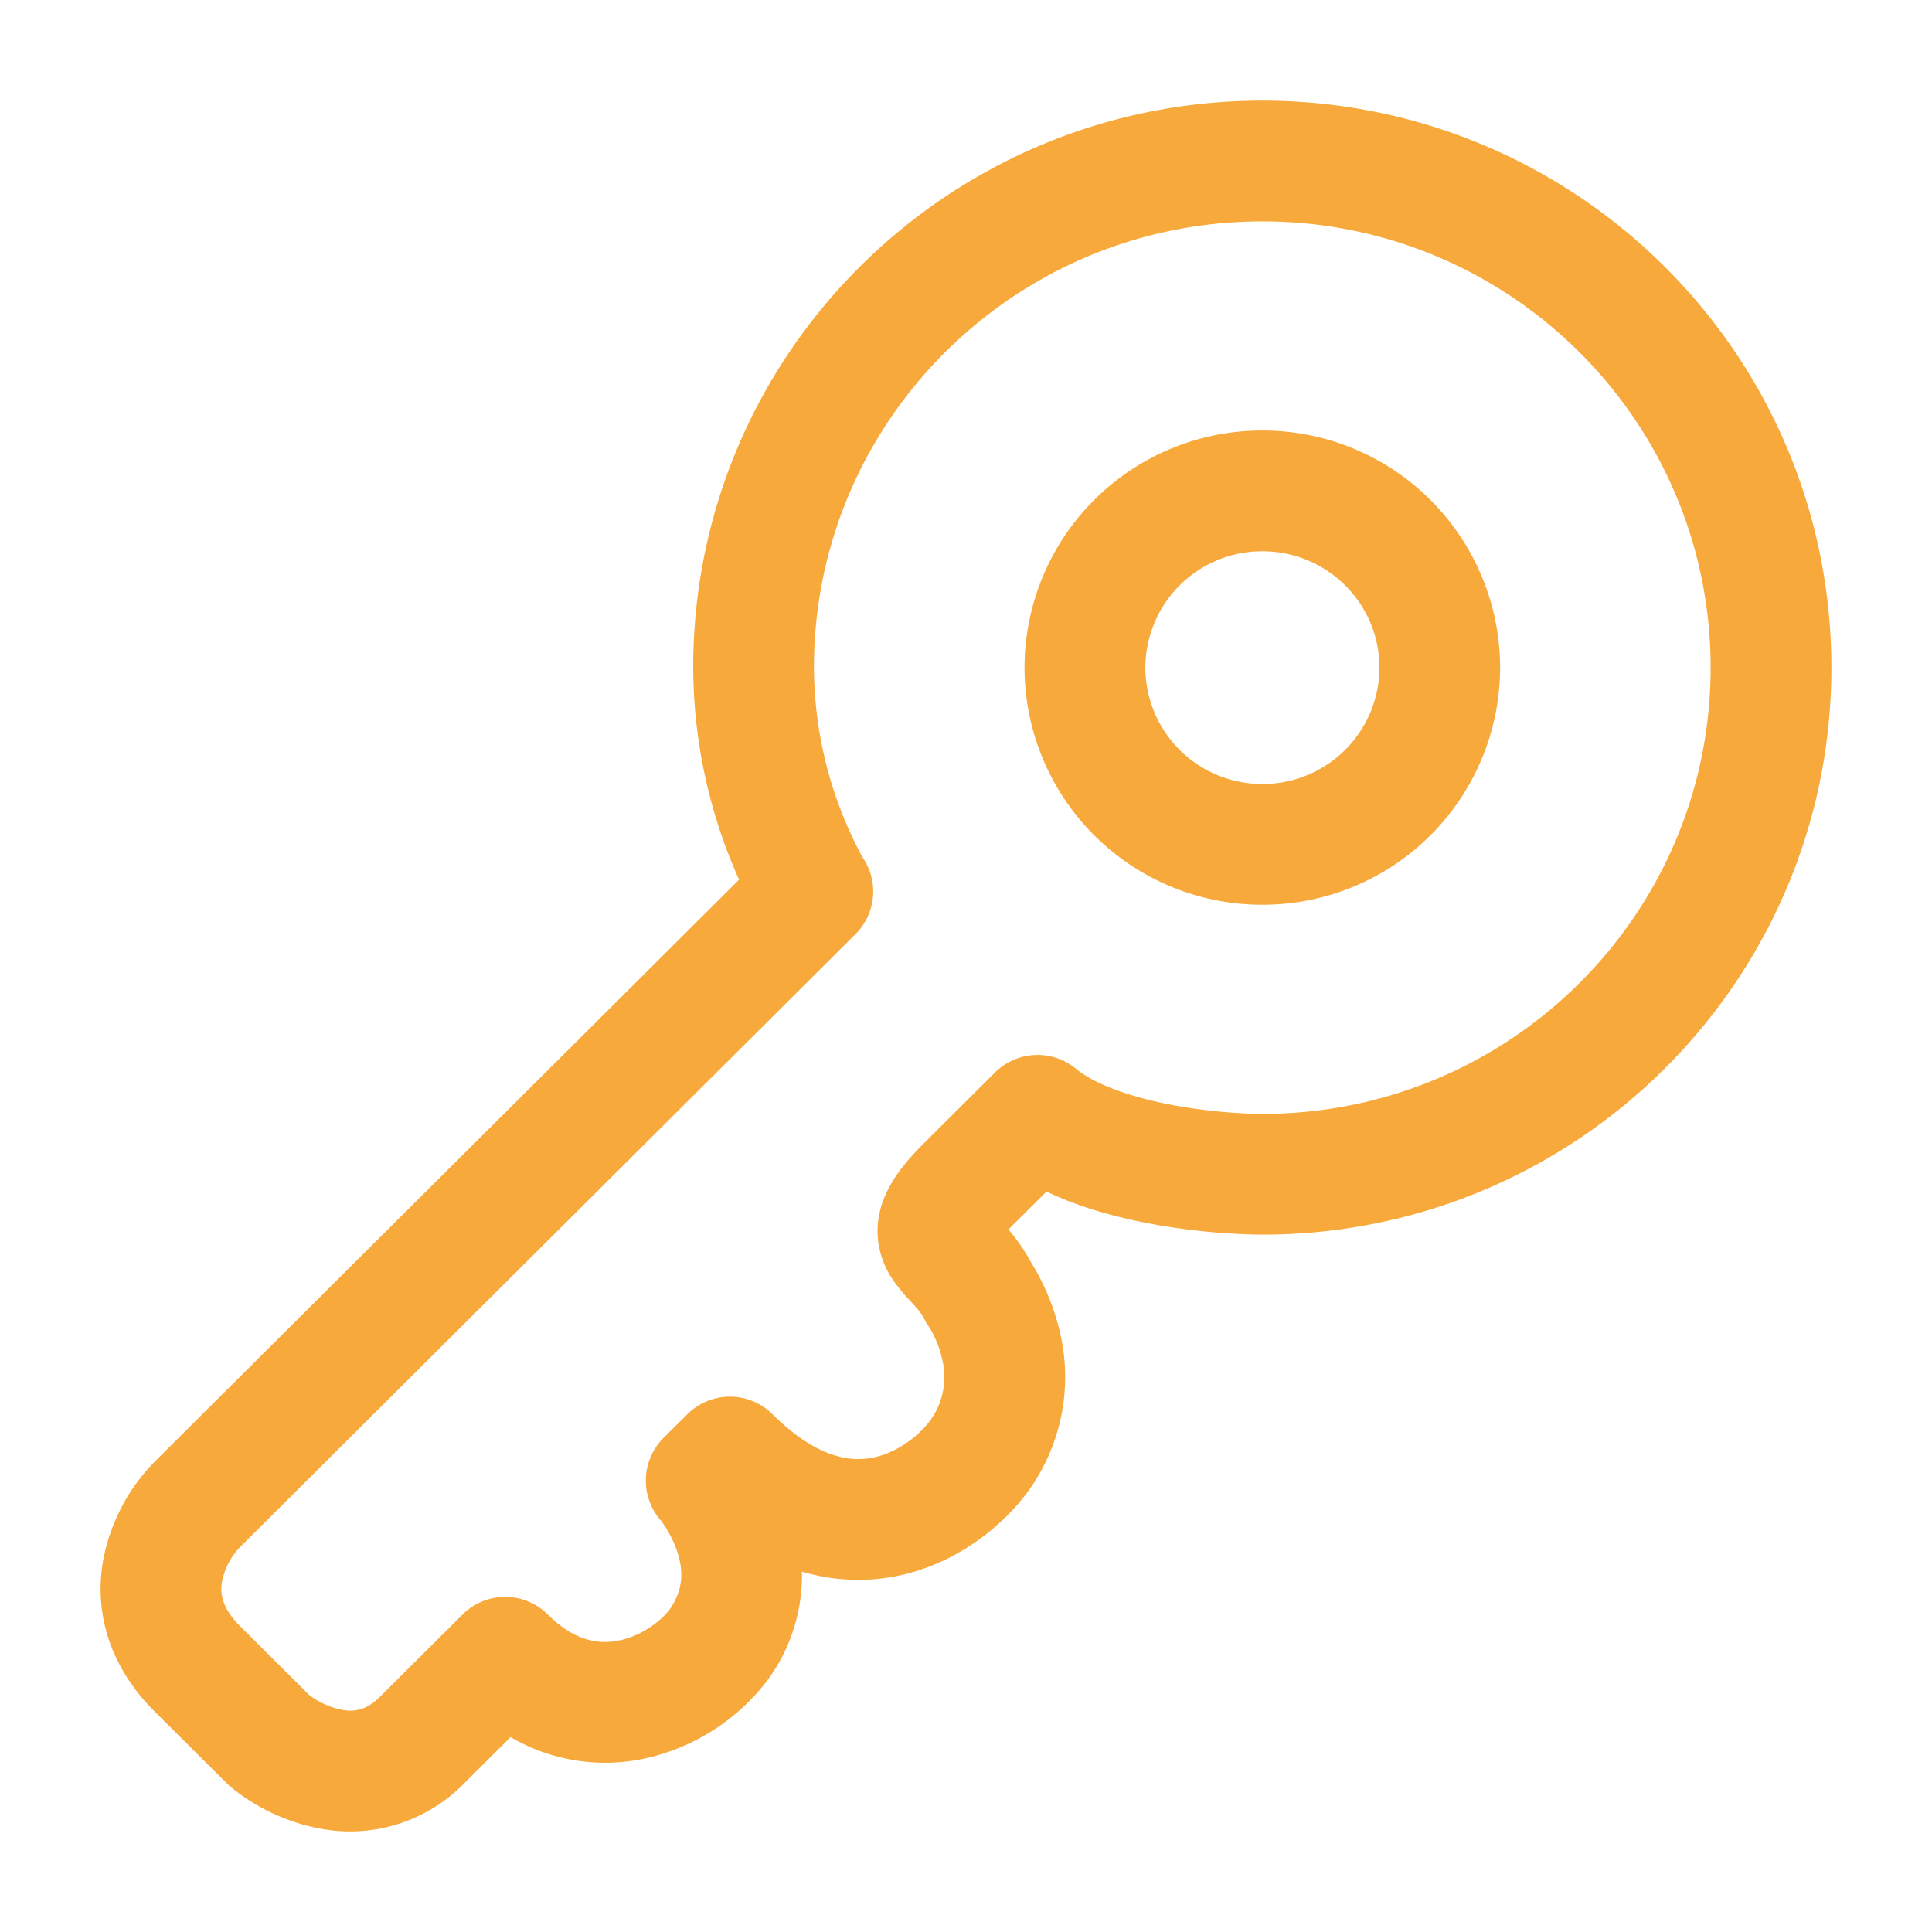
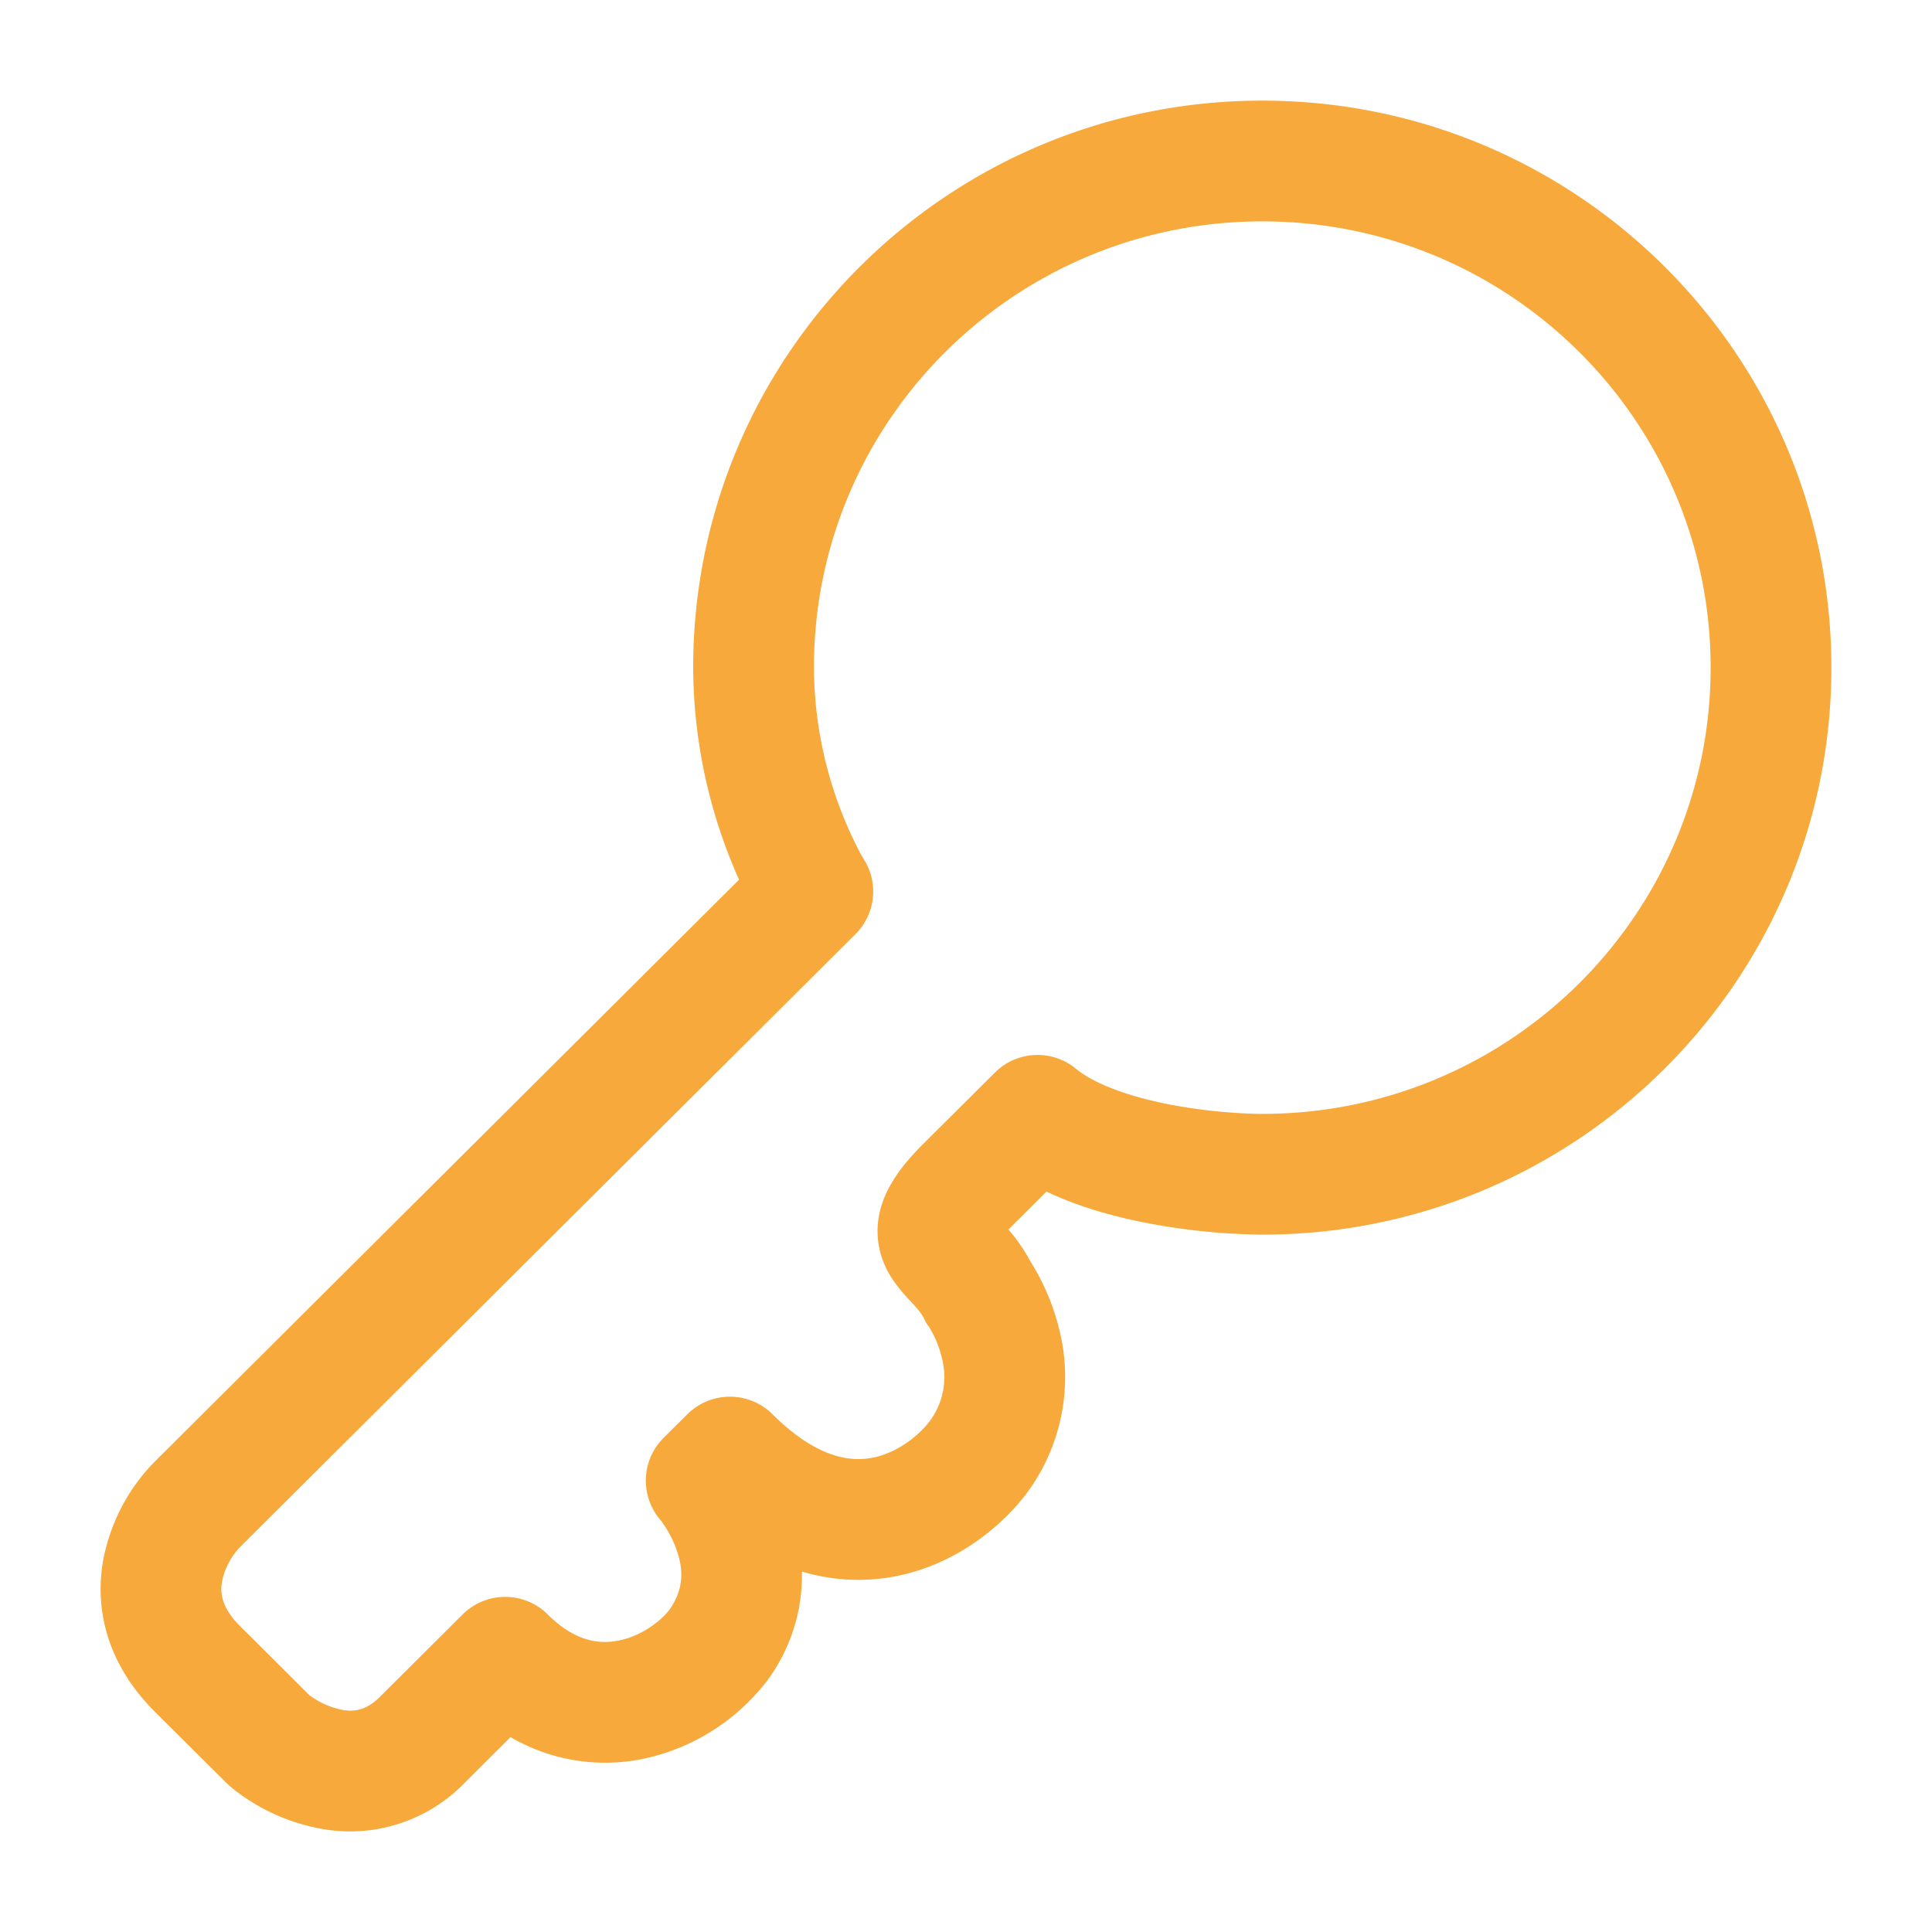
<svg xmlns="http://www.w3.org/2000/svg" width="24" height="24" viewBox="0 0 24 24">
  <g fill="#f7a93b" fill-rule="evenodd" clip-rule="evenodd">
-     <path d="M15.68 5.348a2.95 2.95 0 0 0-2.953 2.946a2.95 2.95 0 0 0 2.954 2.945a2.95 2.95 0 0 0 2.954-2.945a2.95 2.95 0 0 0-2.954-2.946m-1.453 2.946a1.45 1.45 0 0 1 1.454-1.446c.806 0 1.454.65 1.454 1.446a1.45 1.45 0 0 1-1.454 1.445a1.45 1.45 0 0 1-1.454-1.445" />
    <path d="M9.53 20.878a2.2 2.2 0 0 0 .432-1.355c.392.116.78.13 1.152.06c.768-.146 1.337-.632 1.639-1.032l.005-.007l.005-.007a2.42 2.42 0 0 0 .396-2.02a2.9 2.9 0 0 0-.36-.85a2.2 2.2 0 0 0-.272-.393l.009-.01l.464-.462c.382.183.796.298 1.158.373a8 8 0 0 0 1.523.162c3.901 0 7.069-3.15 7.069-7.044c0-3.892-3.168-7.043-7.07-7.043c-3.9 0-7.069 3.15-7.069 7.043a6.5 6.5 0 0 0 .57 2.635l-7.256 7.226a2.37 2.37 0 0 0-.648 1.255c-.099.603.063 1.274.648 1.856l.882.878l.042.04a2.46 2.46 0 0 0 1.197.544a1.98 1.98 0 0 0 1.73-.584l.566-.564a2.33 2.33 0 0 0 1.617.276a2.62 2.62 0 0 0 1.56-.963l.006-.007zm.581-12.585c0-3.058 2.491-5.543 5.57-5.543c3.078 0 5.569 2.485 5.569 5.543c0 3.06-2.49 5.544-5.57 5.544c-.272 0-.743-.033-1.218-.13c-.497-.104-.887-.257-1.095-.43a.75.75 0 0 0-1.008.047l-.882.878c-.201.2-.395.428-.498.691c-.13.333-.088.653.06.92c.088.157.23.307.289.37l.02.021c.07.077.107.127.135.183l.027.053l.03.042l.007.01q.014.023.042.076c.038.073.082.176.11.297a.92.92 0 0 1-.15.79c-.14.183-.407.396-.714.454c-.258.049-.678.017-1.238-.54a.75.75 0 0 0-1.059 0l-.294.292a.75.75 0 0 0-.032 1.03q.018.024.055.08c.048.075.104.18.144.3c.076.225.088.466-.095.726c-.12.155-.363.332-.639.384c-.234.045-.534.012-.872-.325a.75.75 0 0 0-1.059 0l-1.029 1.025c-.165.164-.31.183-.452.162a1 1 0 0 1-.424-.187l-.857-.854c-.239-.237-.248-.42-.227-.55a.87.87 0 0 1 .227-.436l7.644-7.613a.746.746 0 0 0 .105-.925l-.002-.003a2 2 0 0 1-.082-.15a5 5 0 0 1-.538-2.232m-1.91 10.583q0 .002.004.005l-.001-.001z" />
  </g>
</svg>